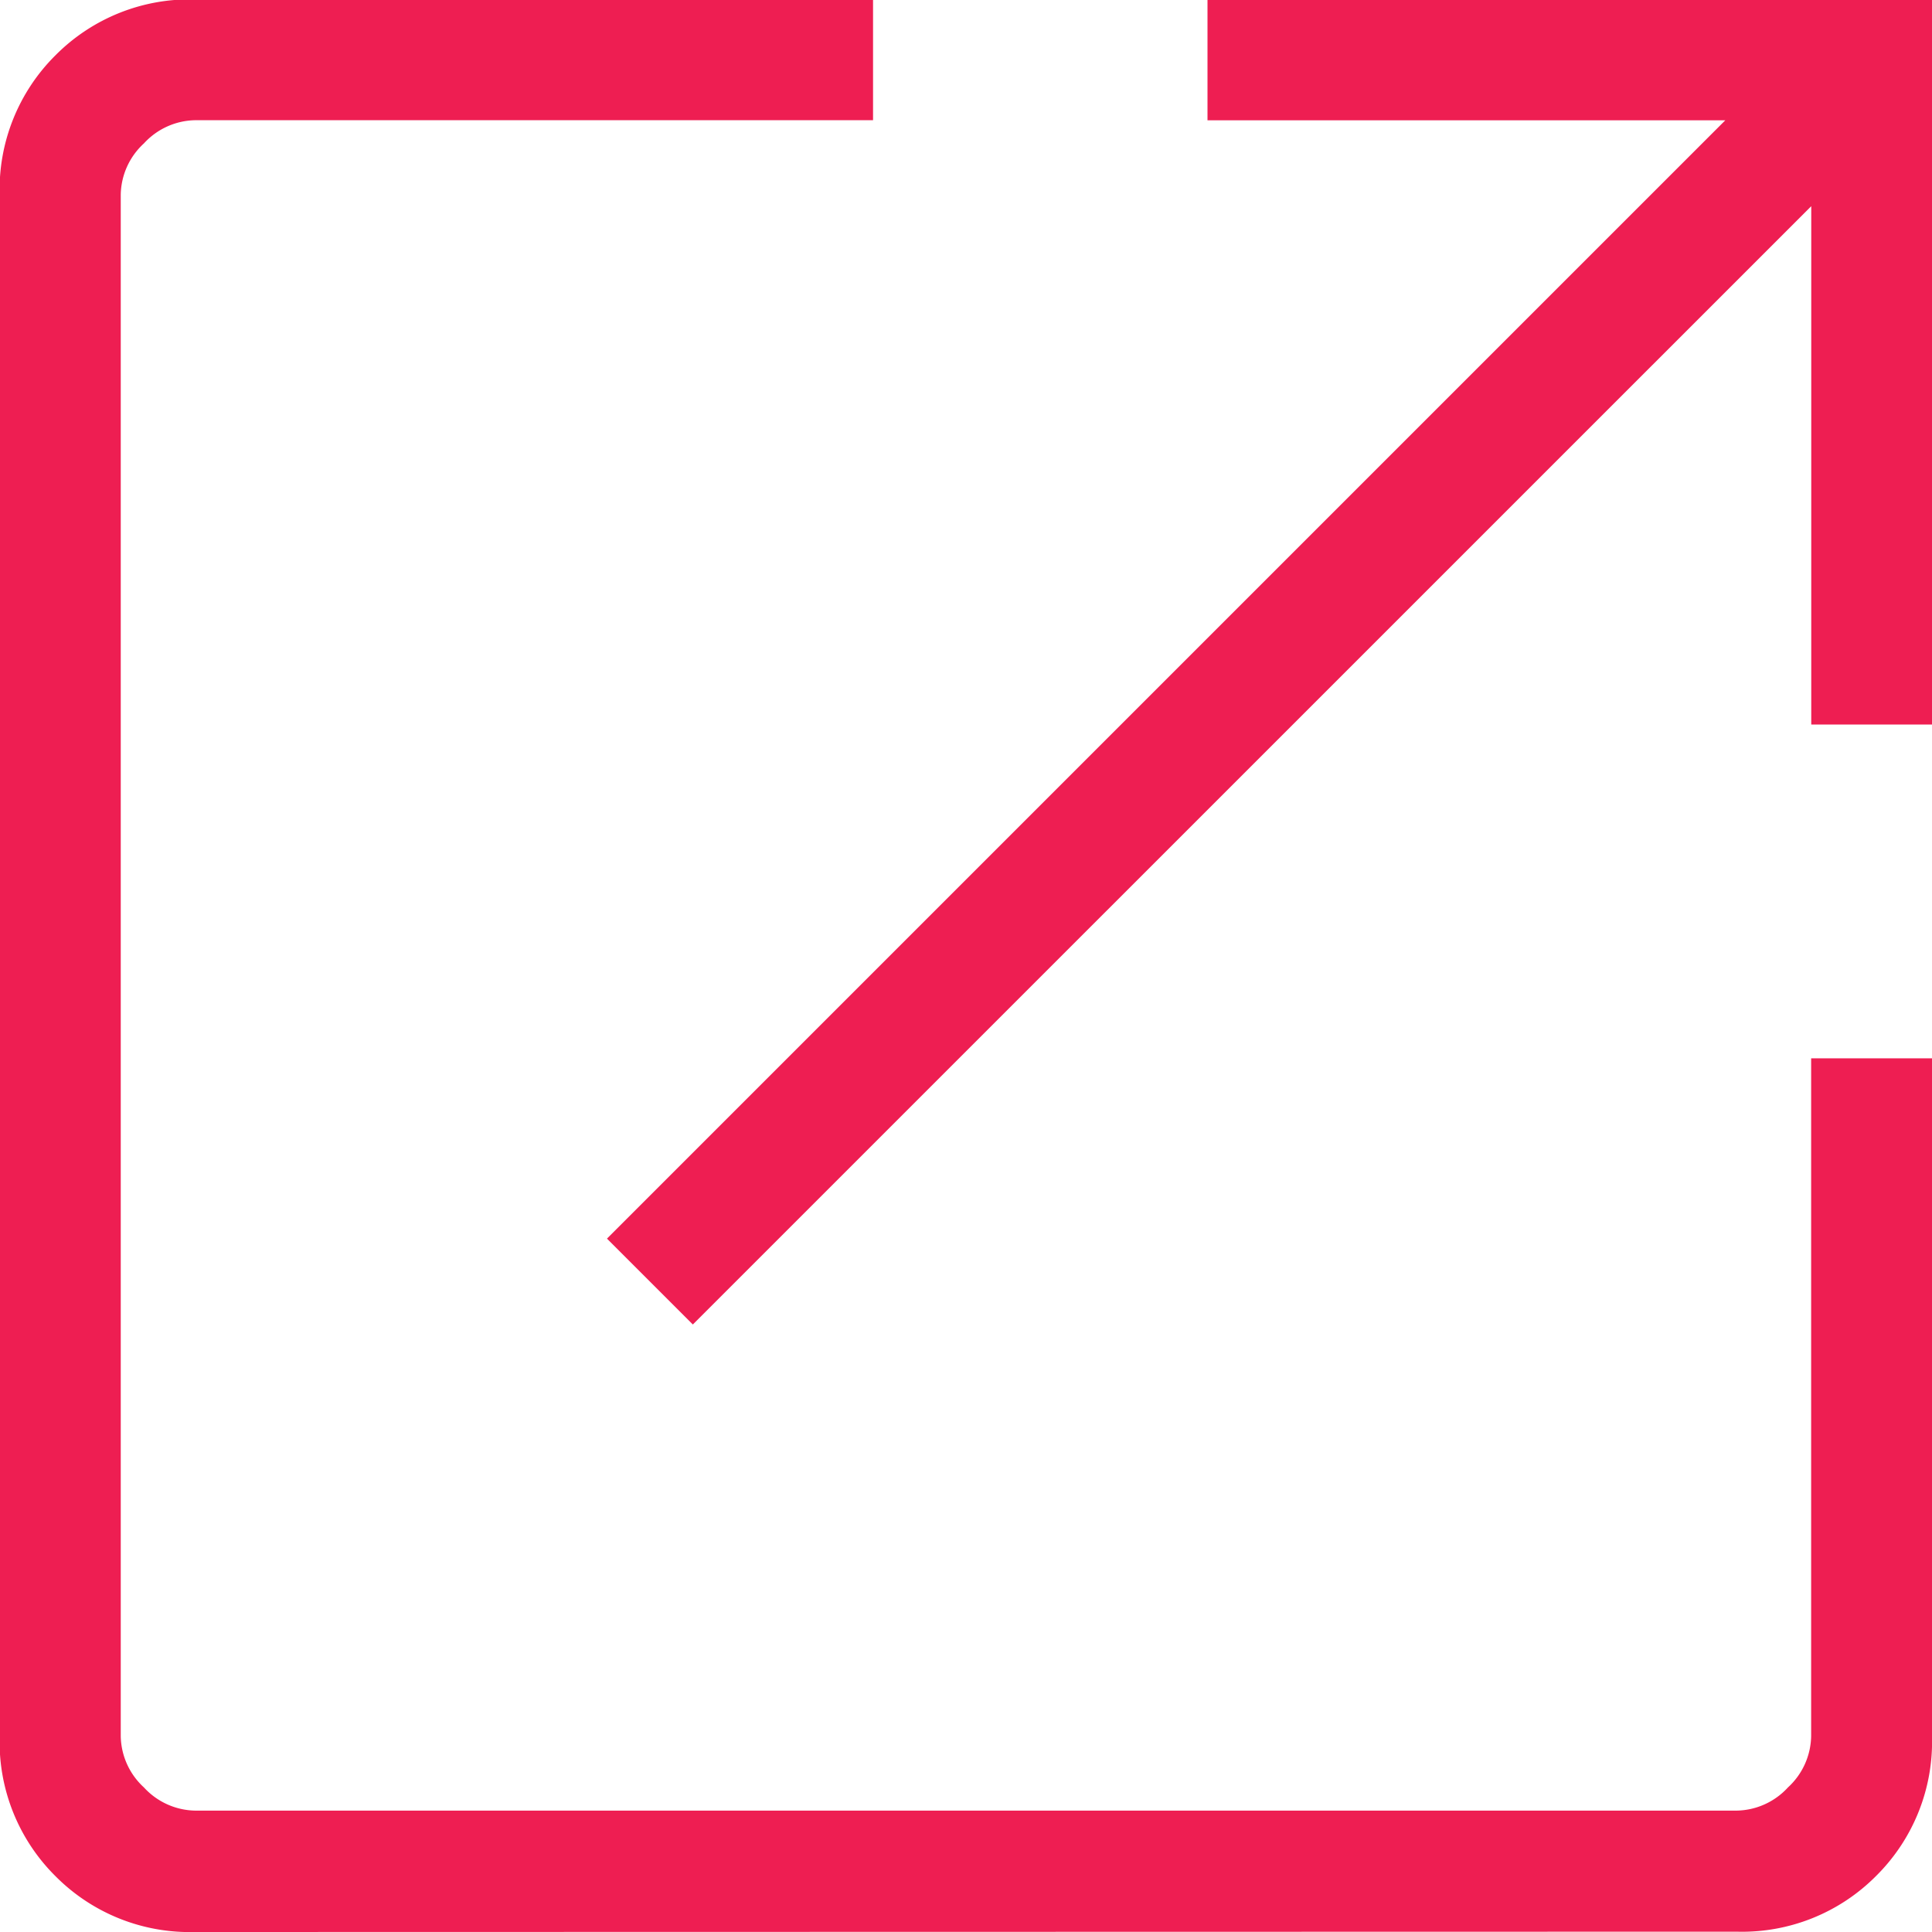
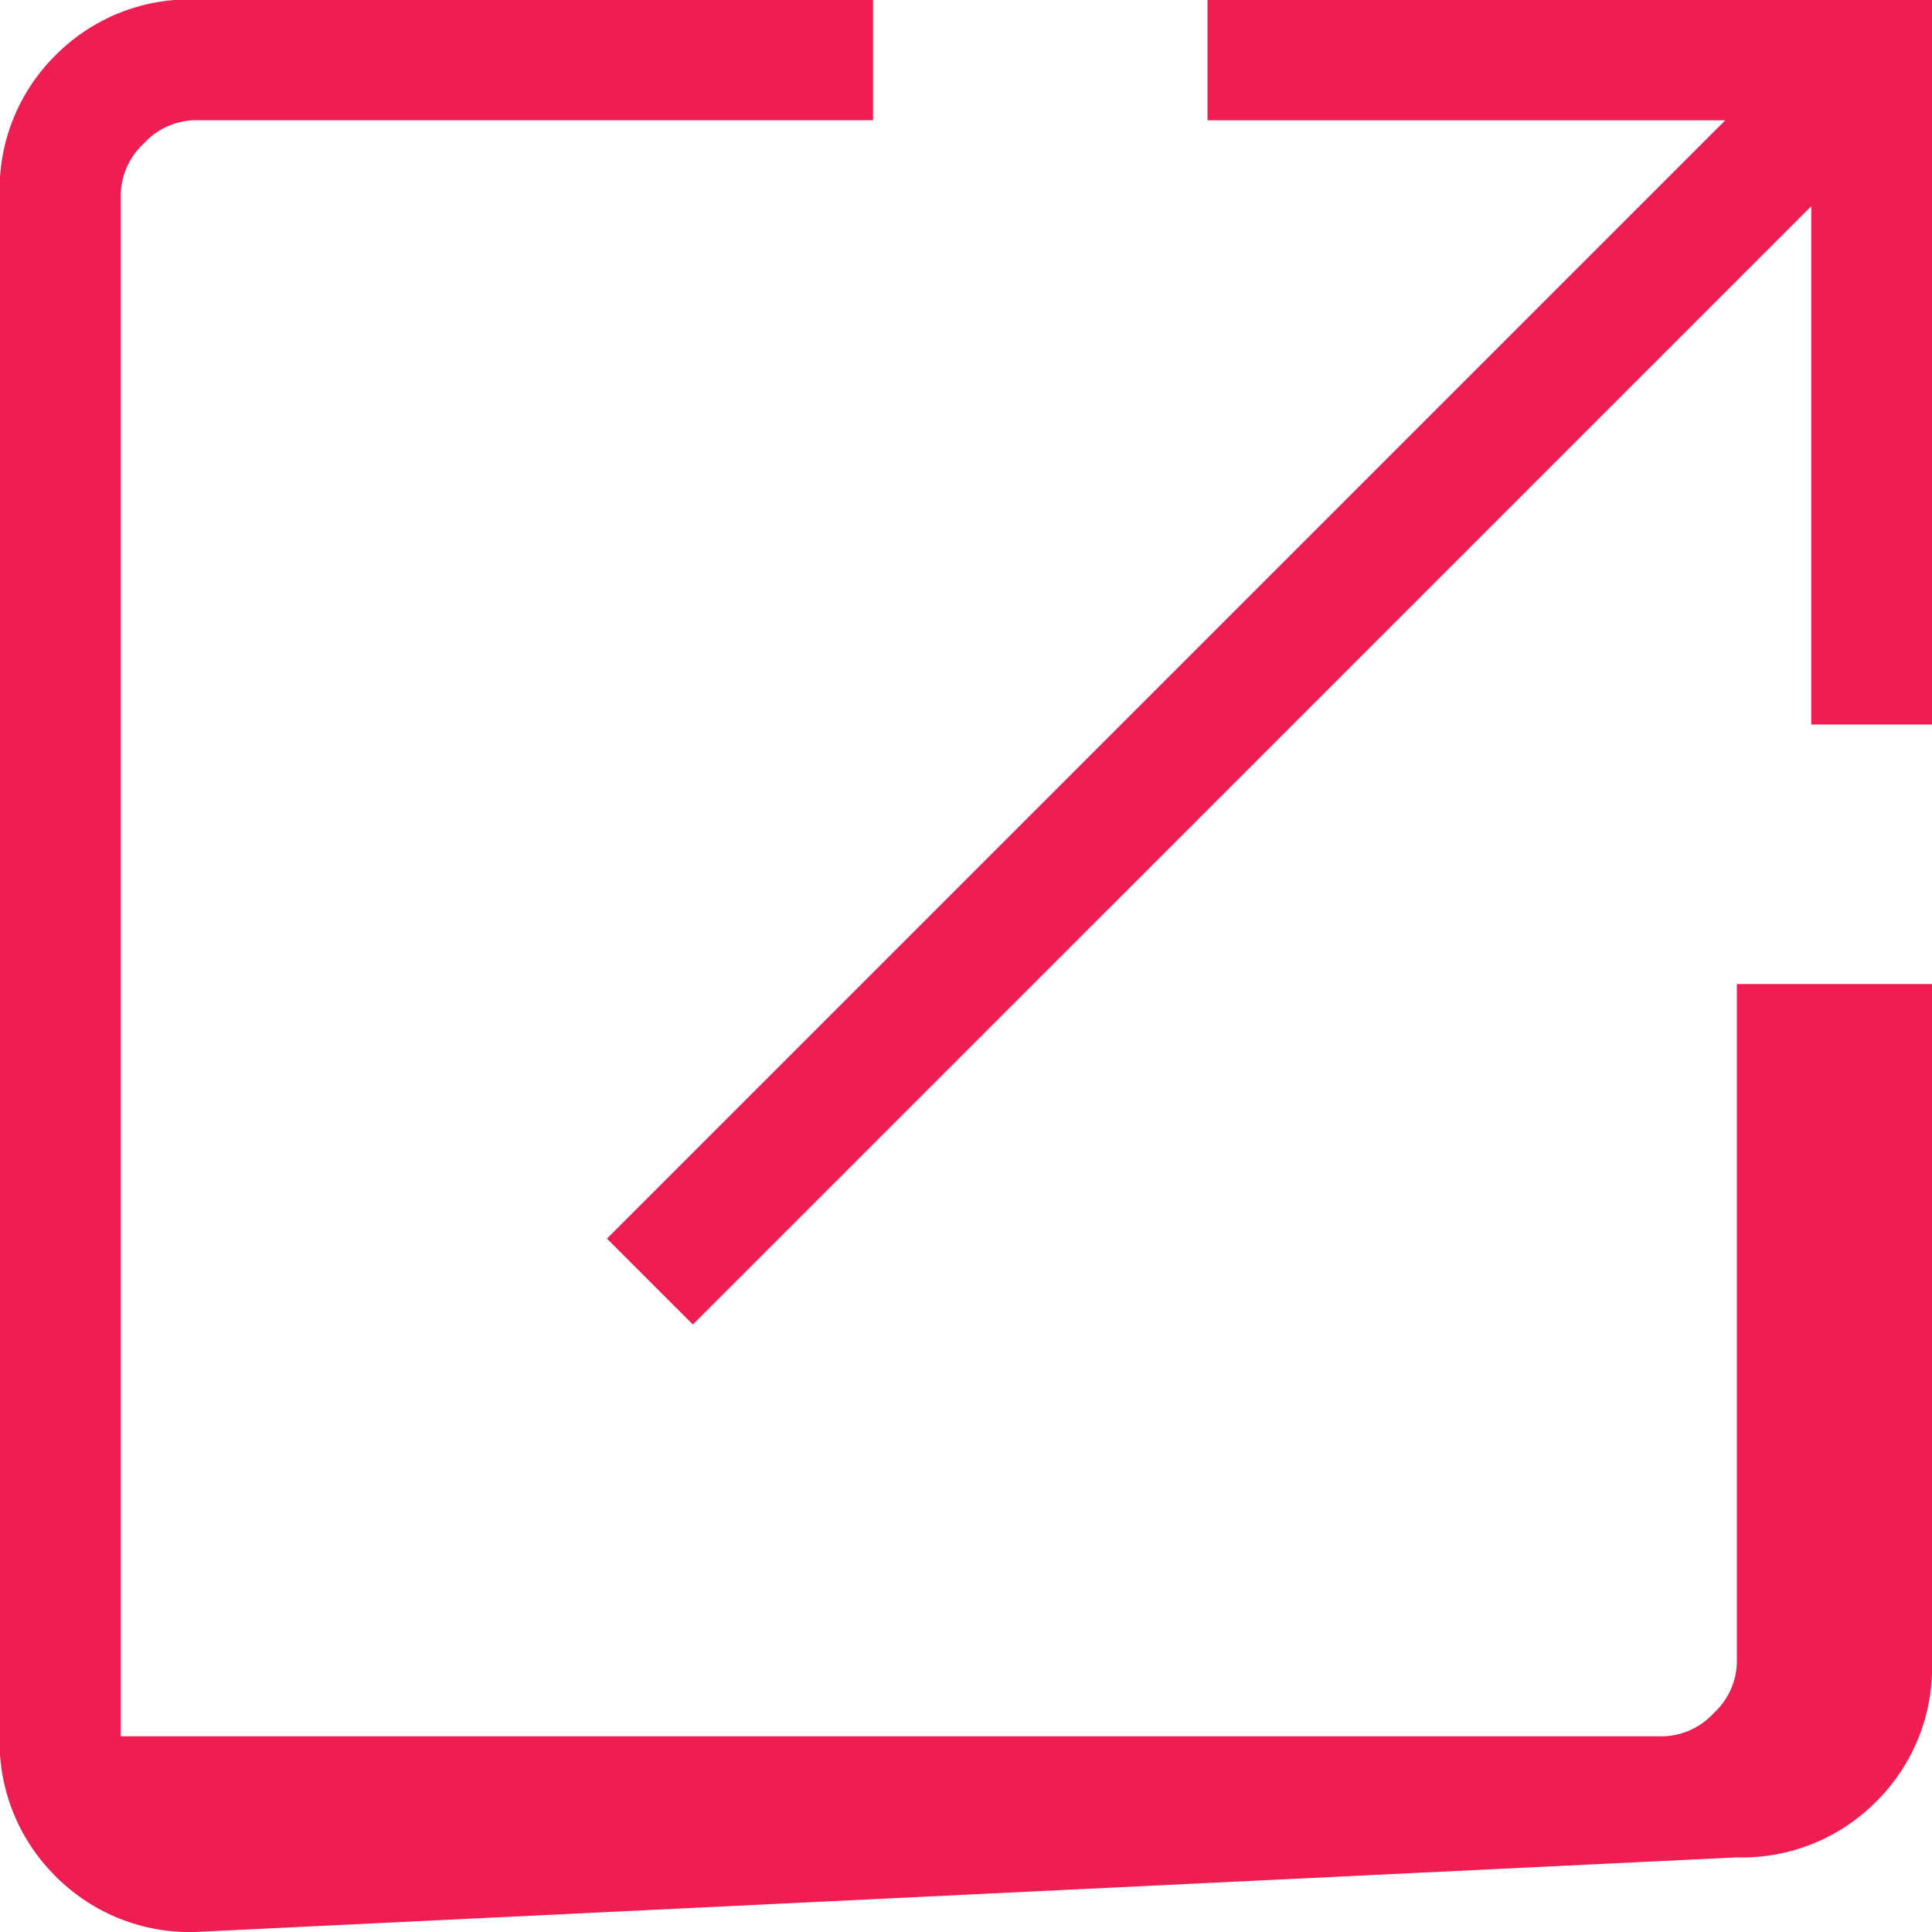
<svg xmlns="http://www.w3.org/2000/svg" width="18" height="18" viewBox="0 0 18 18">
  <g id="Group_175135" data-name="Group 175135" transform="translate(-258 -24)">
-     <path id="open_in_new_24dp_5F6368_FILL0_wght200_GRAD0_opsz24" d="M161.817-782a1.76,1.76,0,0,1-1.3-.52,1.76,1.76,0,0,1-.52-1.3v-14.365a1.76,1.76,0,0,1,.52-1.3,1.76,1.76,0,0,1,1.3-.52h6.317v1.125h-6.317a.662.662,0,0,0-.476.216.662.662,0,0,0-.216.476v14.365a.662.662,0,0,0,.216.476.662.662,0,0,0,.476.216h14.365a.662.662,0,0,0,.476-.216.662.662,0,0,0,.216-.476v-6.317H178v6.317a1.76,1.76,0,0,1-.52,1.3,1.76,1.76,0,0,1-1.3.52Zm4.638-5.66-.8-.8,10.419-10.419H171.25V-800H178v6.75h-1.125v-4.829Z" transform="translate(98 824)" fill="#ee1e52" />
+     <path id="open_in_new_24dp_5F6368_FILL0_wght200_GRAD0_opsz24" d="M161.817-782a1.76,1.76,0,0,1-1.3-.52,1.76,1.76,0,0,1-.52-1.3v-14.365a1.76,1.76,0,0,1,.52-1.3,1.76,1.76,0,0,1,1.3-.52h6.317v1.125h-6.317a.662.662,0,0,0-.476.216.662.662,0,0,0-.216.476v14.365h14.365a.662.662,0,0,0,.476-.216.662.662,0,0,0,.216-.476v-6.317H178v6.317a1.76,1.76,0,0,1-.52,1.3,1.76,1.76,0,0,1-1.3.52Zm4.638-5.66-.8-.8,10.419-10.419H171.25V-800H178v6.75h-1.125v-4.829Z" transform="translate(98 824)" fill="#ee1e52" />
  </g>
</svg>